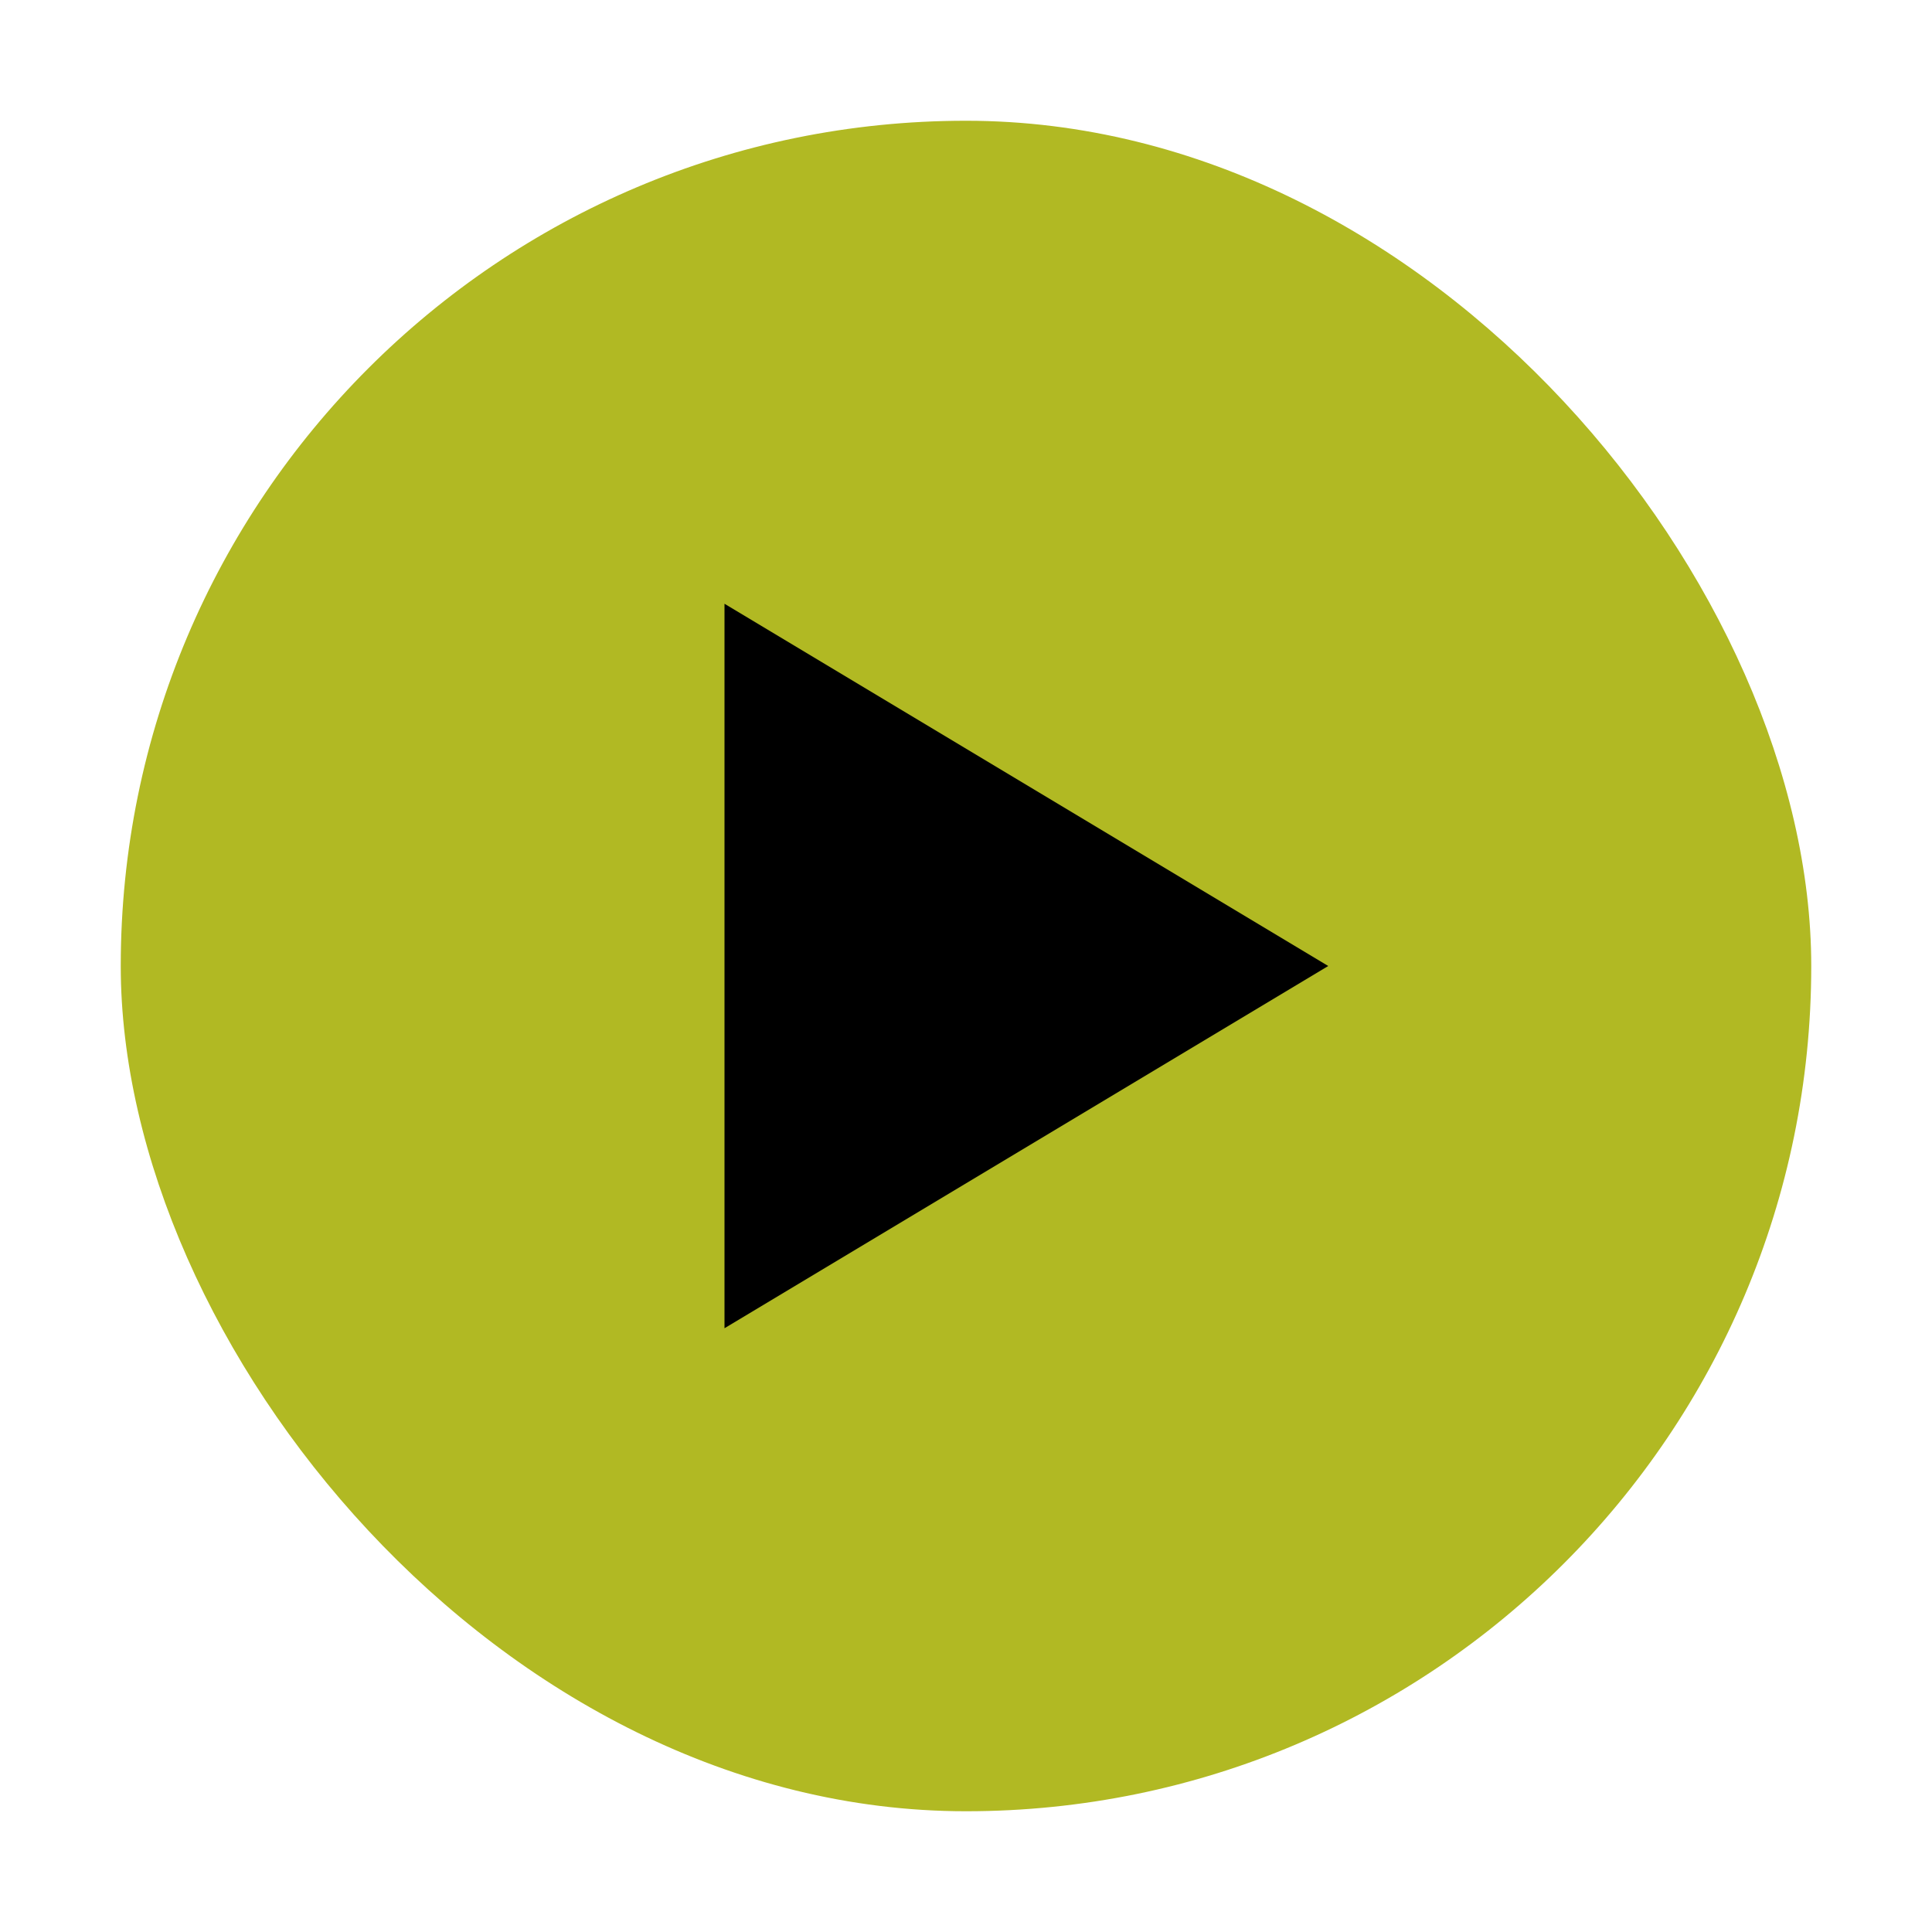
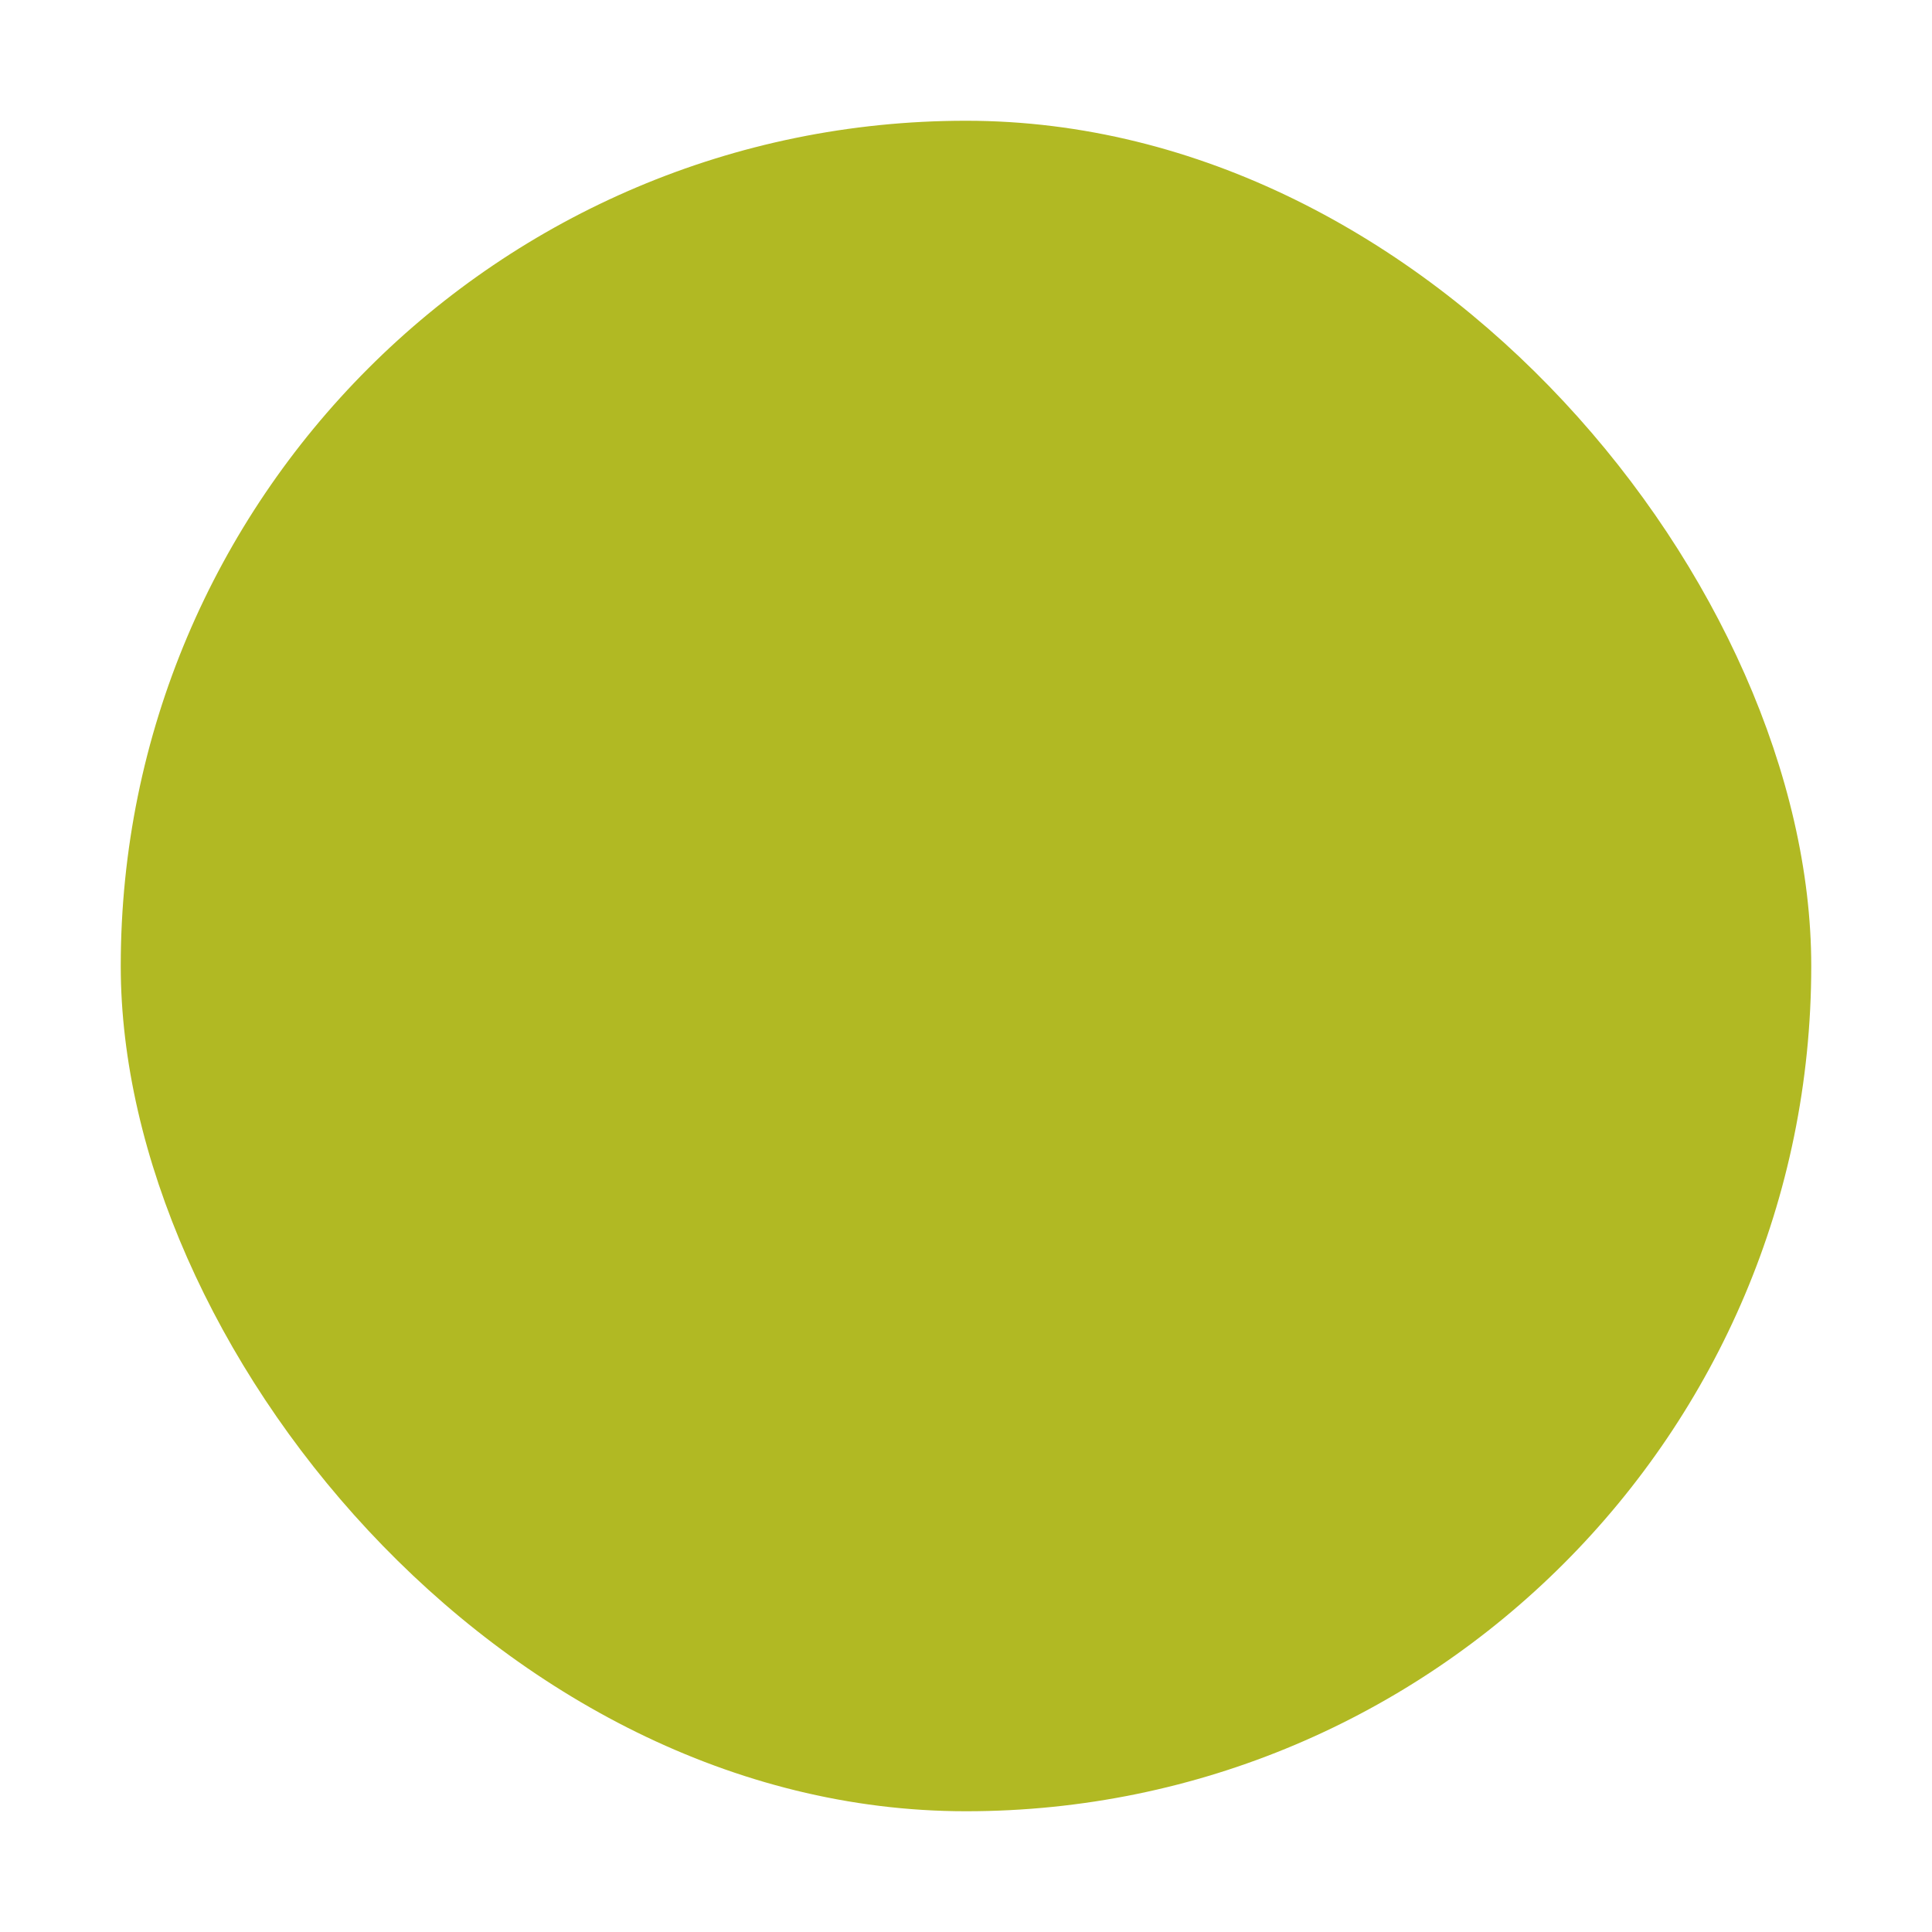
<svg xmlns="http://www.w3.org/2000/svg" width="32" height="32" viewBox="0 0 32 32" fill="none">
  <rect x="2" y="2" width="28" height="28" rx="14" fill="#B1B923" />
-   <path d="M12 10V22L22 16L12 10Z" fill="#000" />
</svg>